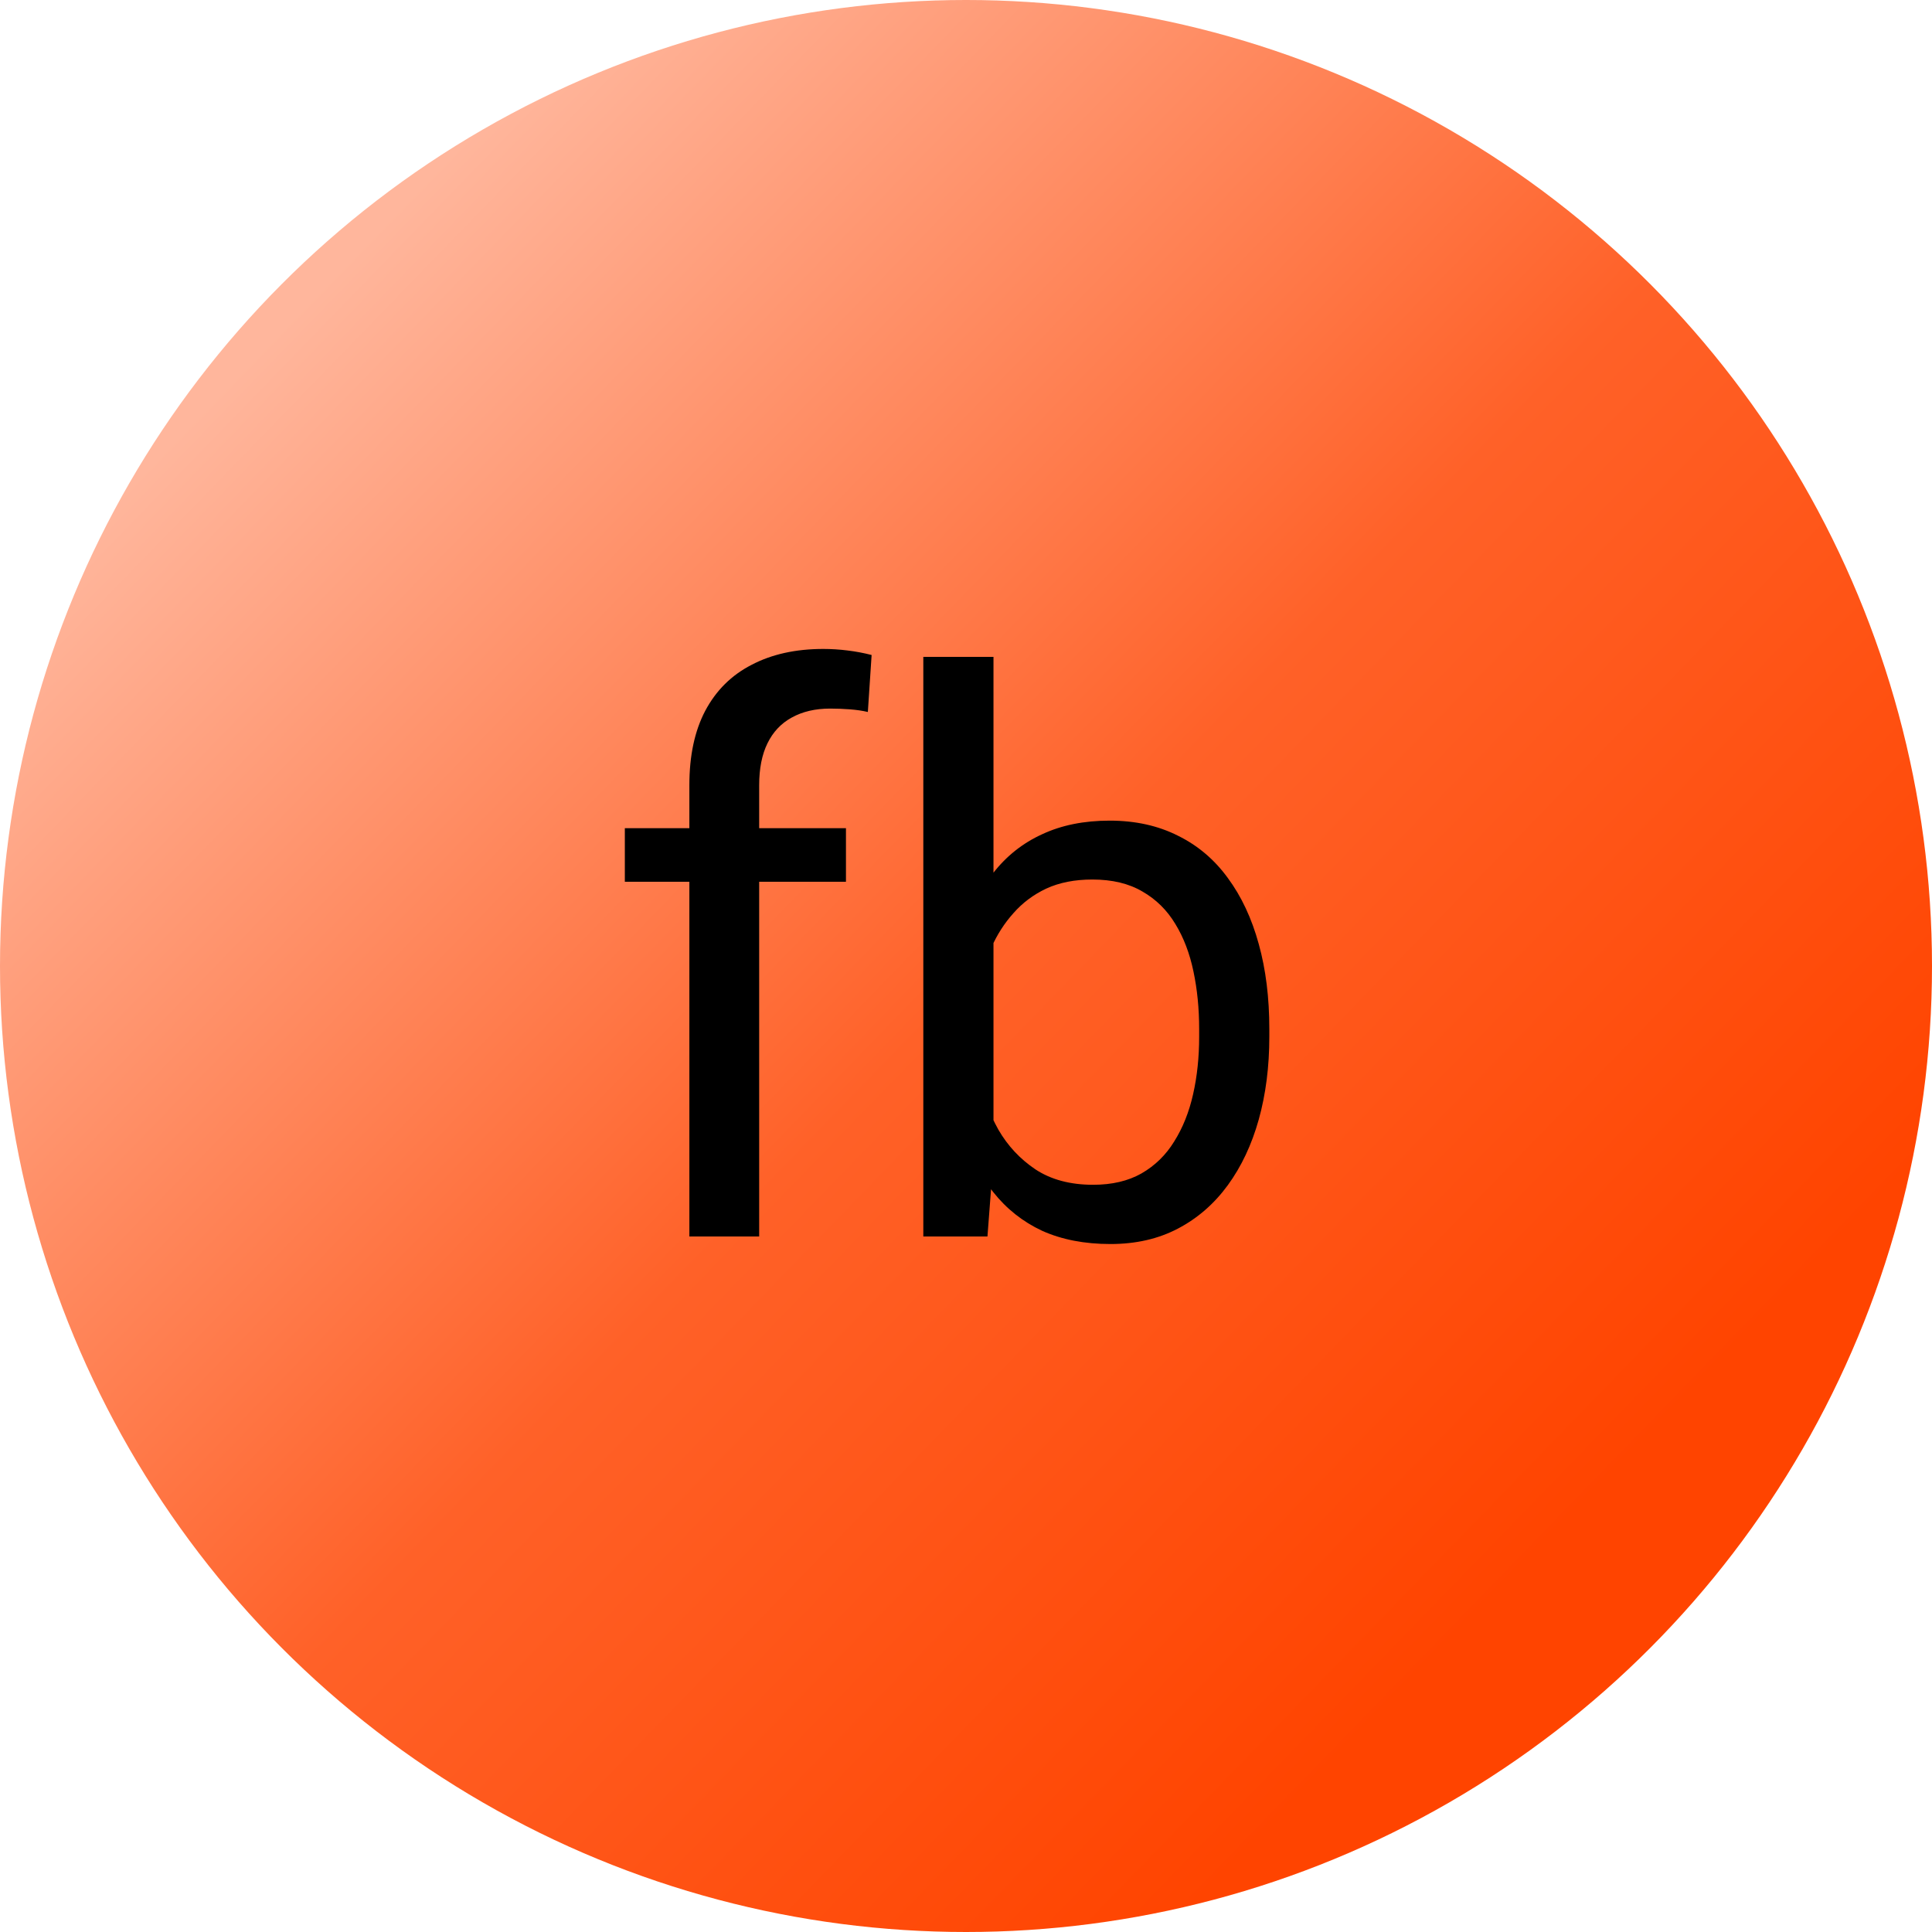
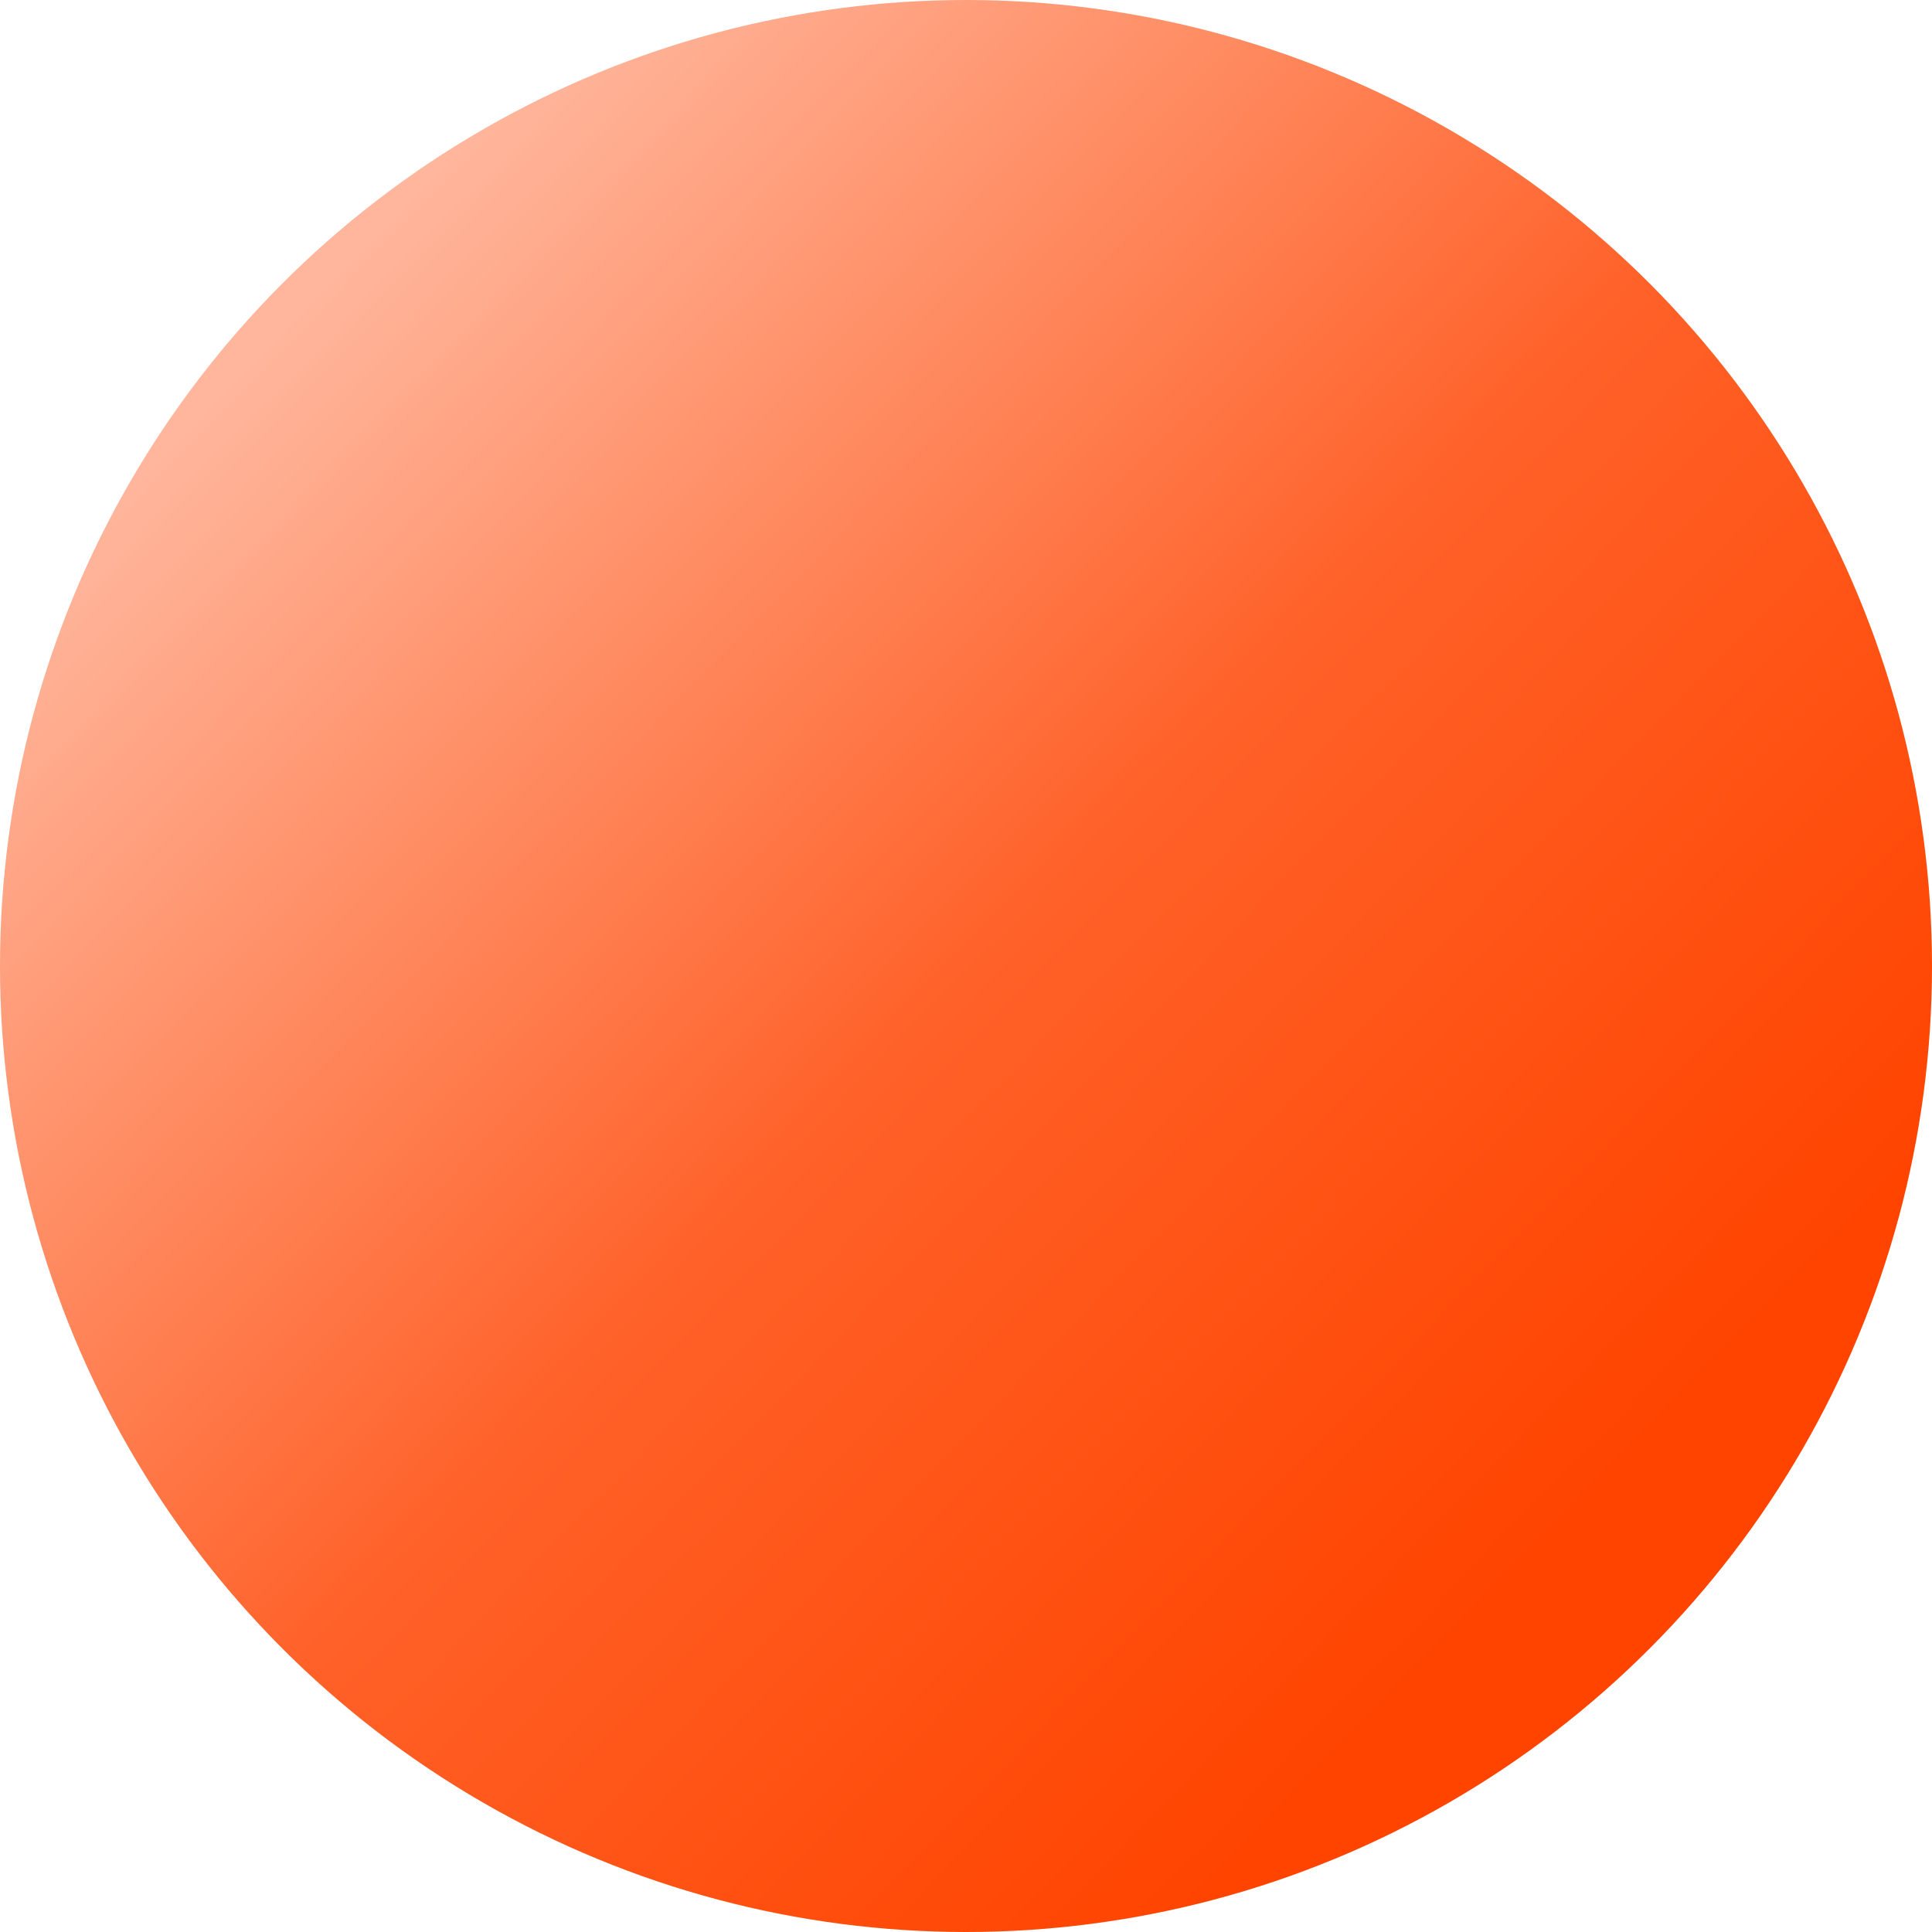
<svg xmlns="http://www.w3.org/2000/svg" width="75" height="75" viewBox="0 0 75 75" fill="none">
  <circle cx="37.5" cy="37.5" r="37.5" fill="url(#paint0_linear_116_37)" />
-   <path d="M29.471 48H26.761V30.48C26.761 29.338 26.966 28.376 27.376 27.595C27.796 26.804 28.396 26.208 29.178 25.808C29.959 25.398 30.887 25.192 31.961 25.192C32.273 25.192 32.586 25.212 32.898 25.251C33.221 25.29 33.533 25.349 33.836 25.427L33.69 27.639C33.484 27.59 33.25 27.556 32.986 27.536C32.732 27.517 32.478 27.507 32.225 27.507C31.648 27.507 31.15 27.624 30.73 27.858C30.32 28.083 30.008 28.415 29.793 28.855C29.578 29.294 29.471 29.836 29.471 30.48V48ZM32.84 32.15V34.23H24.256V32.15H32.84ZM35.843 25.5H38.567V44.924L38.333 48H35.843V25.5ZM49.275 39.943V40.251C49.275 41.403 49.139 42.473 48.865 43.459C48.592 44.435 48.191 45.285 47.664 46.008C47.137 46.73 46.492 47.292 45.73 47.692C44.969 48.093 44.095 48.293 43.108 48.293C42.102 48.293 41.219 48.122 40.457 47.78C39.705 47.429 39.07 46.926 38.553 46.272C38.035 45.617 37.62 44.826 37.308 43.898C37.005 42.971 36.795 41.926 36.678 40.764V39.416C36.795 38.244 37.005 37.194 37.308 36.267C37.62 35.339 38.035 34.548 38.553 33.894C39.07 33.23 39.705 32.727 40.457 32.385C41.209 32.033 42.083 31.857 43.079 31.857C44.075 31.857 44.959 32.053 45.73 32.443C46.502 32.824 47.147 33.371 47.664 34.084C48.191 34.797 48.592 35.651 48.865 36.648C49.139 37.634 49.275 38.732 49.275 39.943ZM46.551 40.251V39.943C46.551 39.152 46.477 38.41 46.331 37.717C46.185 37.014 45.95 36.398 45.628 35.871C45.306 35.334 44.881 34.914 44.353 34.611C43.826 34.299 43.177 34.143 42.405 34.143C41.722 34.143 41.126 34.26 40.618 34.494C40.12 34.728 39.695 35.046 39.344 35.446C38.992 35.837 38.704 36.286 38.48 36.794C38.265 37.292 38.103 37.81 37.996 38.347V41.877C38.152 42.56 38.406 43.22 38.758 43.855C39.119 44.48 39.598 44.992 40.193 45.393C40.799 45.793 41.546 45.993 42.435 45.993C43.167 45.993 43.792 45.847 44.31 45.554C44.837 45.251 45.262 44.836 45.584 44.309C45.916 43.781 46.16 43.171 46.316 42.477C46.473 41.784 46.551 41.042 46.551 40.251Z" fill="black" />
  <defs>
    <linearGradient id="paint0_linear_116_37" x1="16" y1="7.5" x2="65" y2="55" gradientUnits="userSpaceOnUse">
      <stop stop-color="#FFB69C" />
      <stop offset="0.54" stop-color="#FF6128" />
      <stop offset="1" stop-color="#FF4400" />
      <stop offset="1" stop-color="#FF4400" />
    </linearGradient>
  </defs>
</svg>